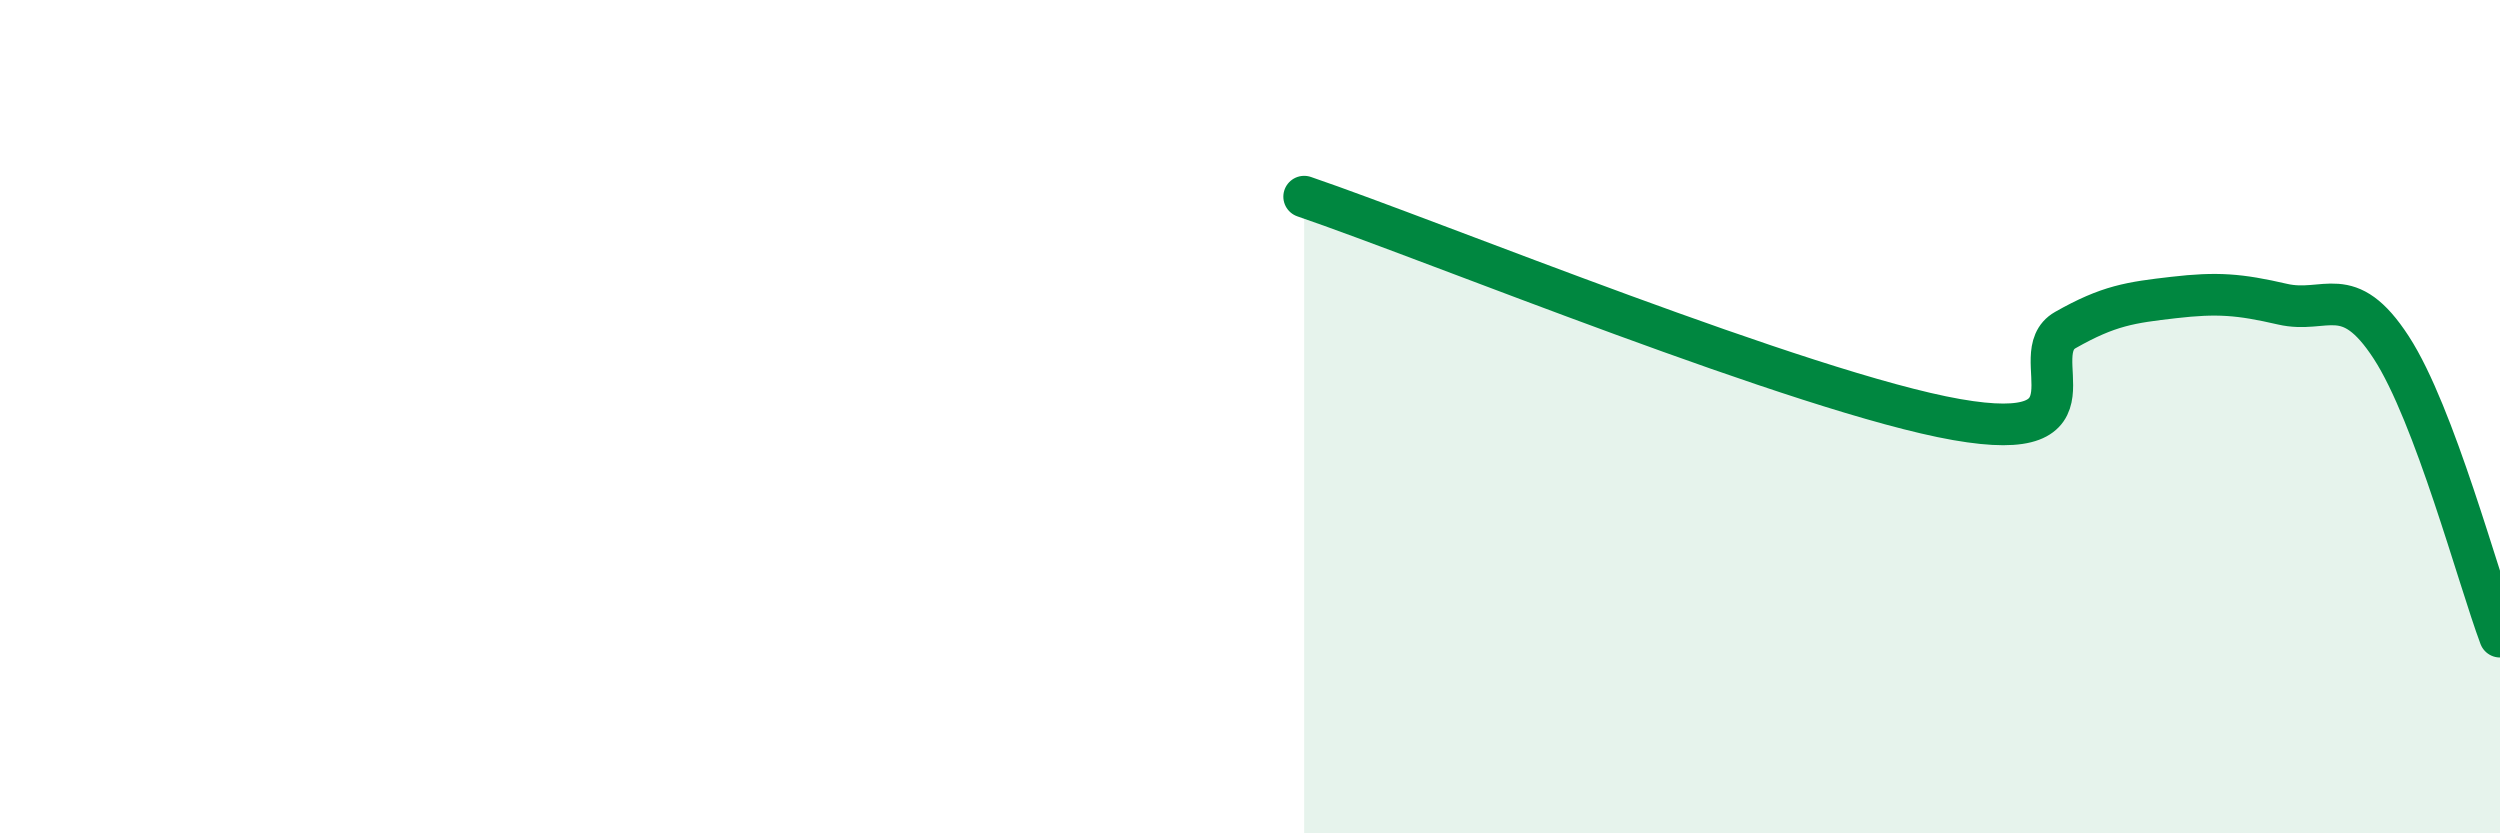
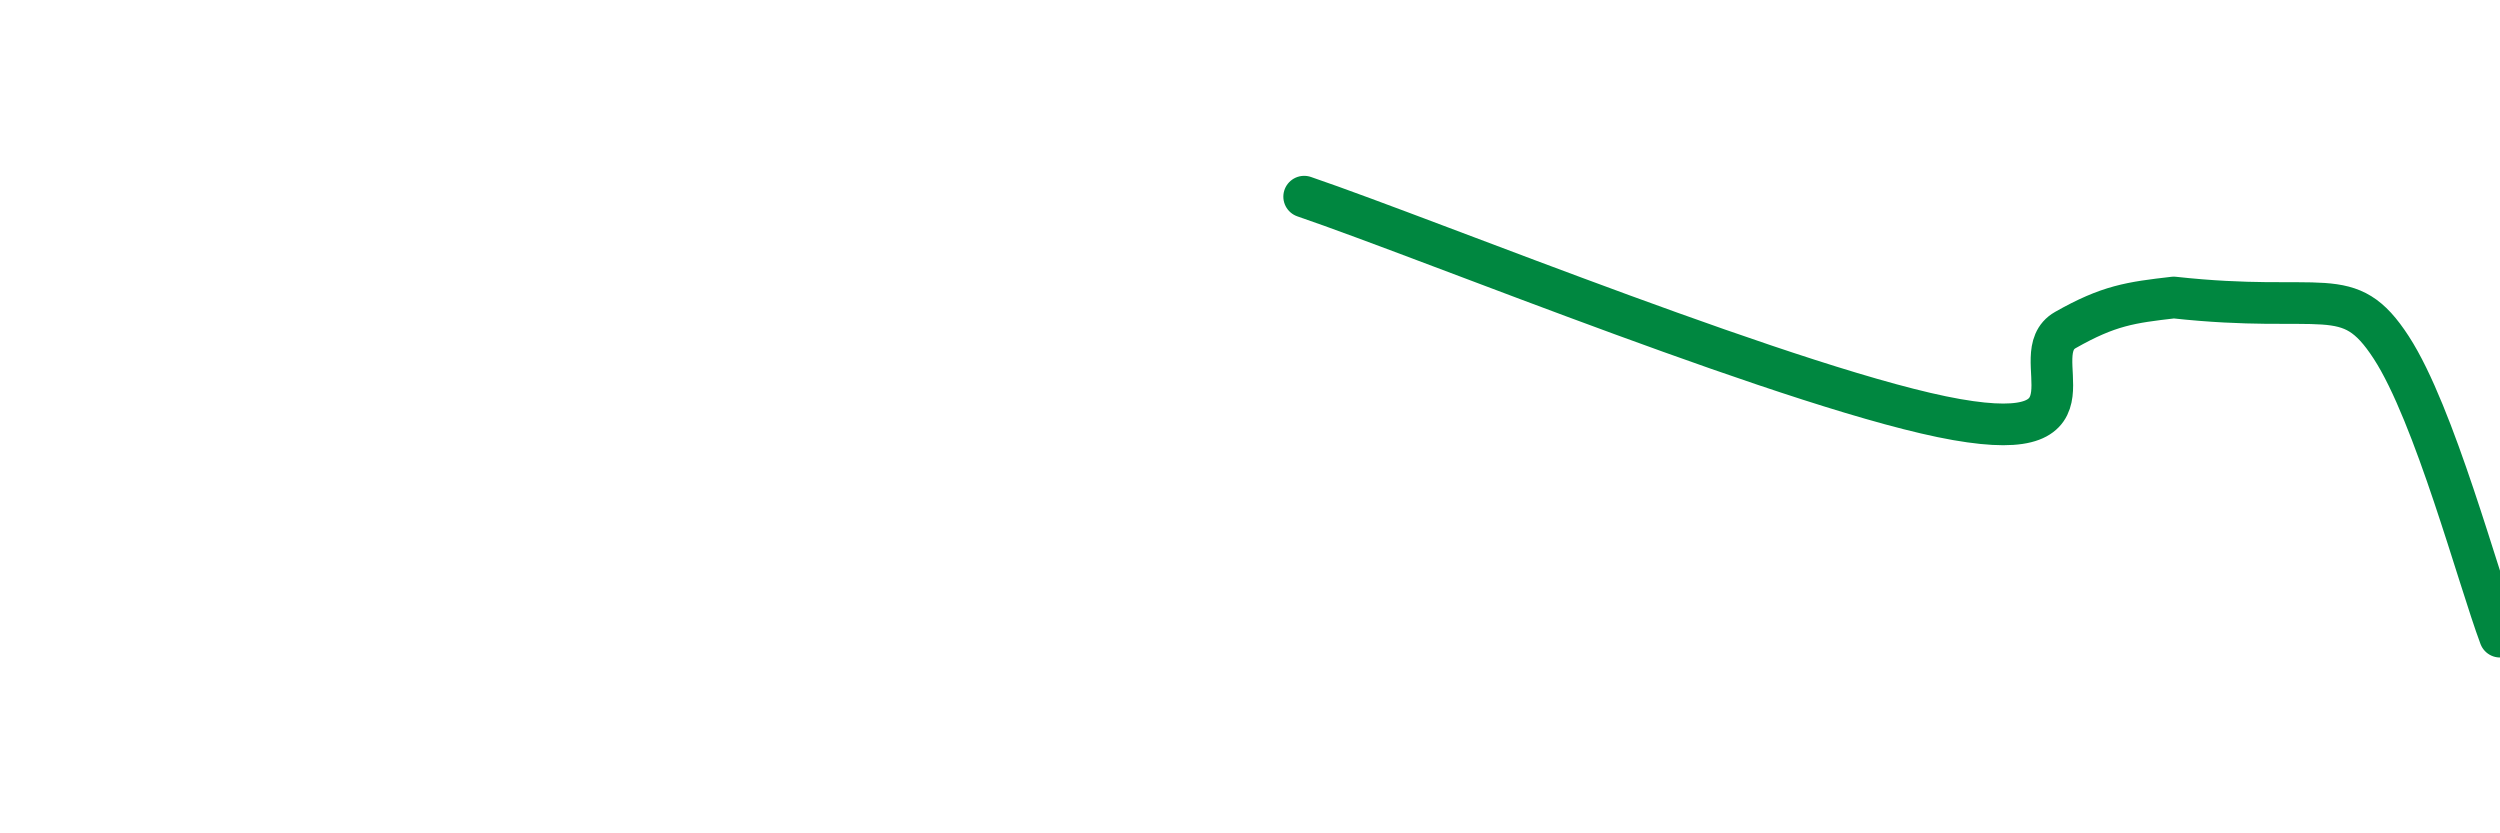
<svg xmlns="http://www.w3.org/2000/svg" width="60" height="20" viewBox="0 0 60 20">
-   <path d="M 31.3,4.72 C 34.43,5.79 43.31,9.43 46.96,10.07 C 50.61,10.71 48.53,8.51 49.57,7.92 C 50.61,7.33 51.13,7.26 52.17,7.14 C 53.21,7.02 53.74,7.06 54.78,7.3 C 55.82,7.54 56.35,6.74 57.39,8.34 C 58.43,9.94 59.48,13.89 60,15.28L60 20L31.3 20Z" fill="#008740" opacity="0.1" stroke-linecap="round" stroke-linejoin="round" />
-   <path d="M 31.3,4.72 C 34.43,5.79 43.31,9.43 46.96,10.07 C 50.61,10.71 48.53,8.51 49.57,7.92 C 50.61,7.33 51.13,7.26 52.17,7.14 C 53.21,7.02 53.74,7.06 54.78,7.3 C 55.82,7.54 56.35,6.74 57.39,8.34 C 58.43,9.94 59.48,13.89 60,15.28" stroke="#008740" stroke-width="1" fill="none" stroke-linecap="round" stroke-linejoin="round" />
+   <path d="M 31.3,4.72 C 34.43,5.79 43.31,9.43 46.96,10.07 C 50.61,10.71 48.53,8.51 49.57,7.92 C 50.61,7.33 51.13,7.26 52.17,7.14 C 55.82,7.54 56.35,6.74 57.39,8.34 C 58.43,9.94 59.48,13.89 60,15.28" stroke="#008740" stroke-width="1" fill="none" stroke-linecap="round" stroke-linejoin="round" />
</svg>